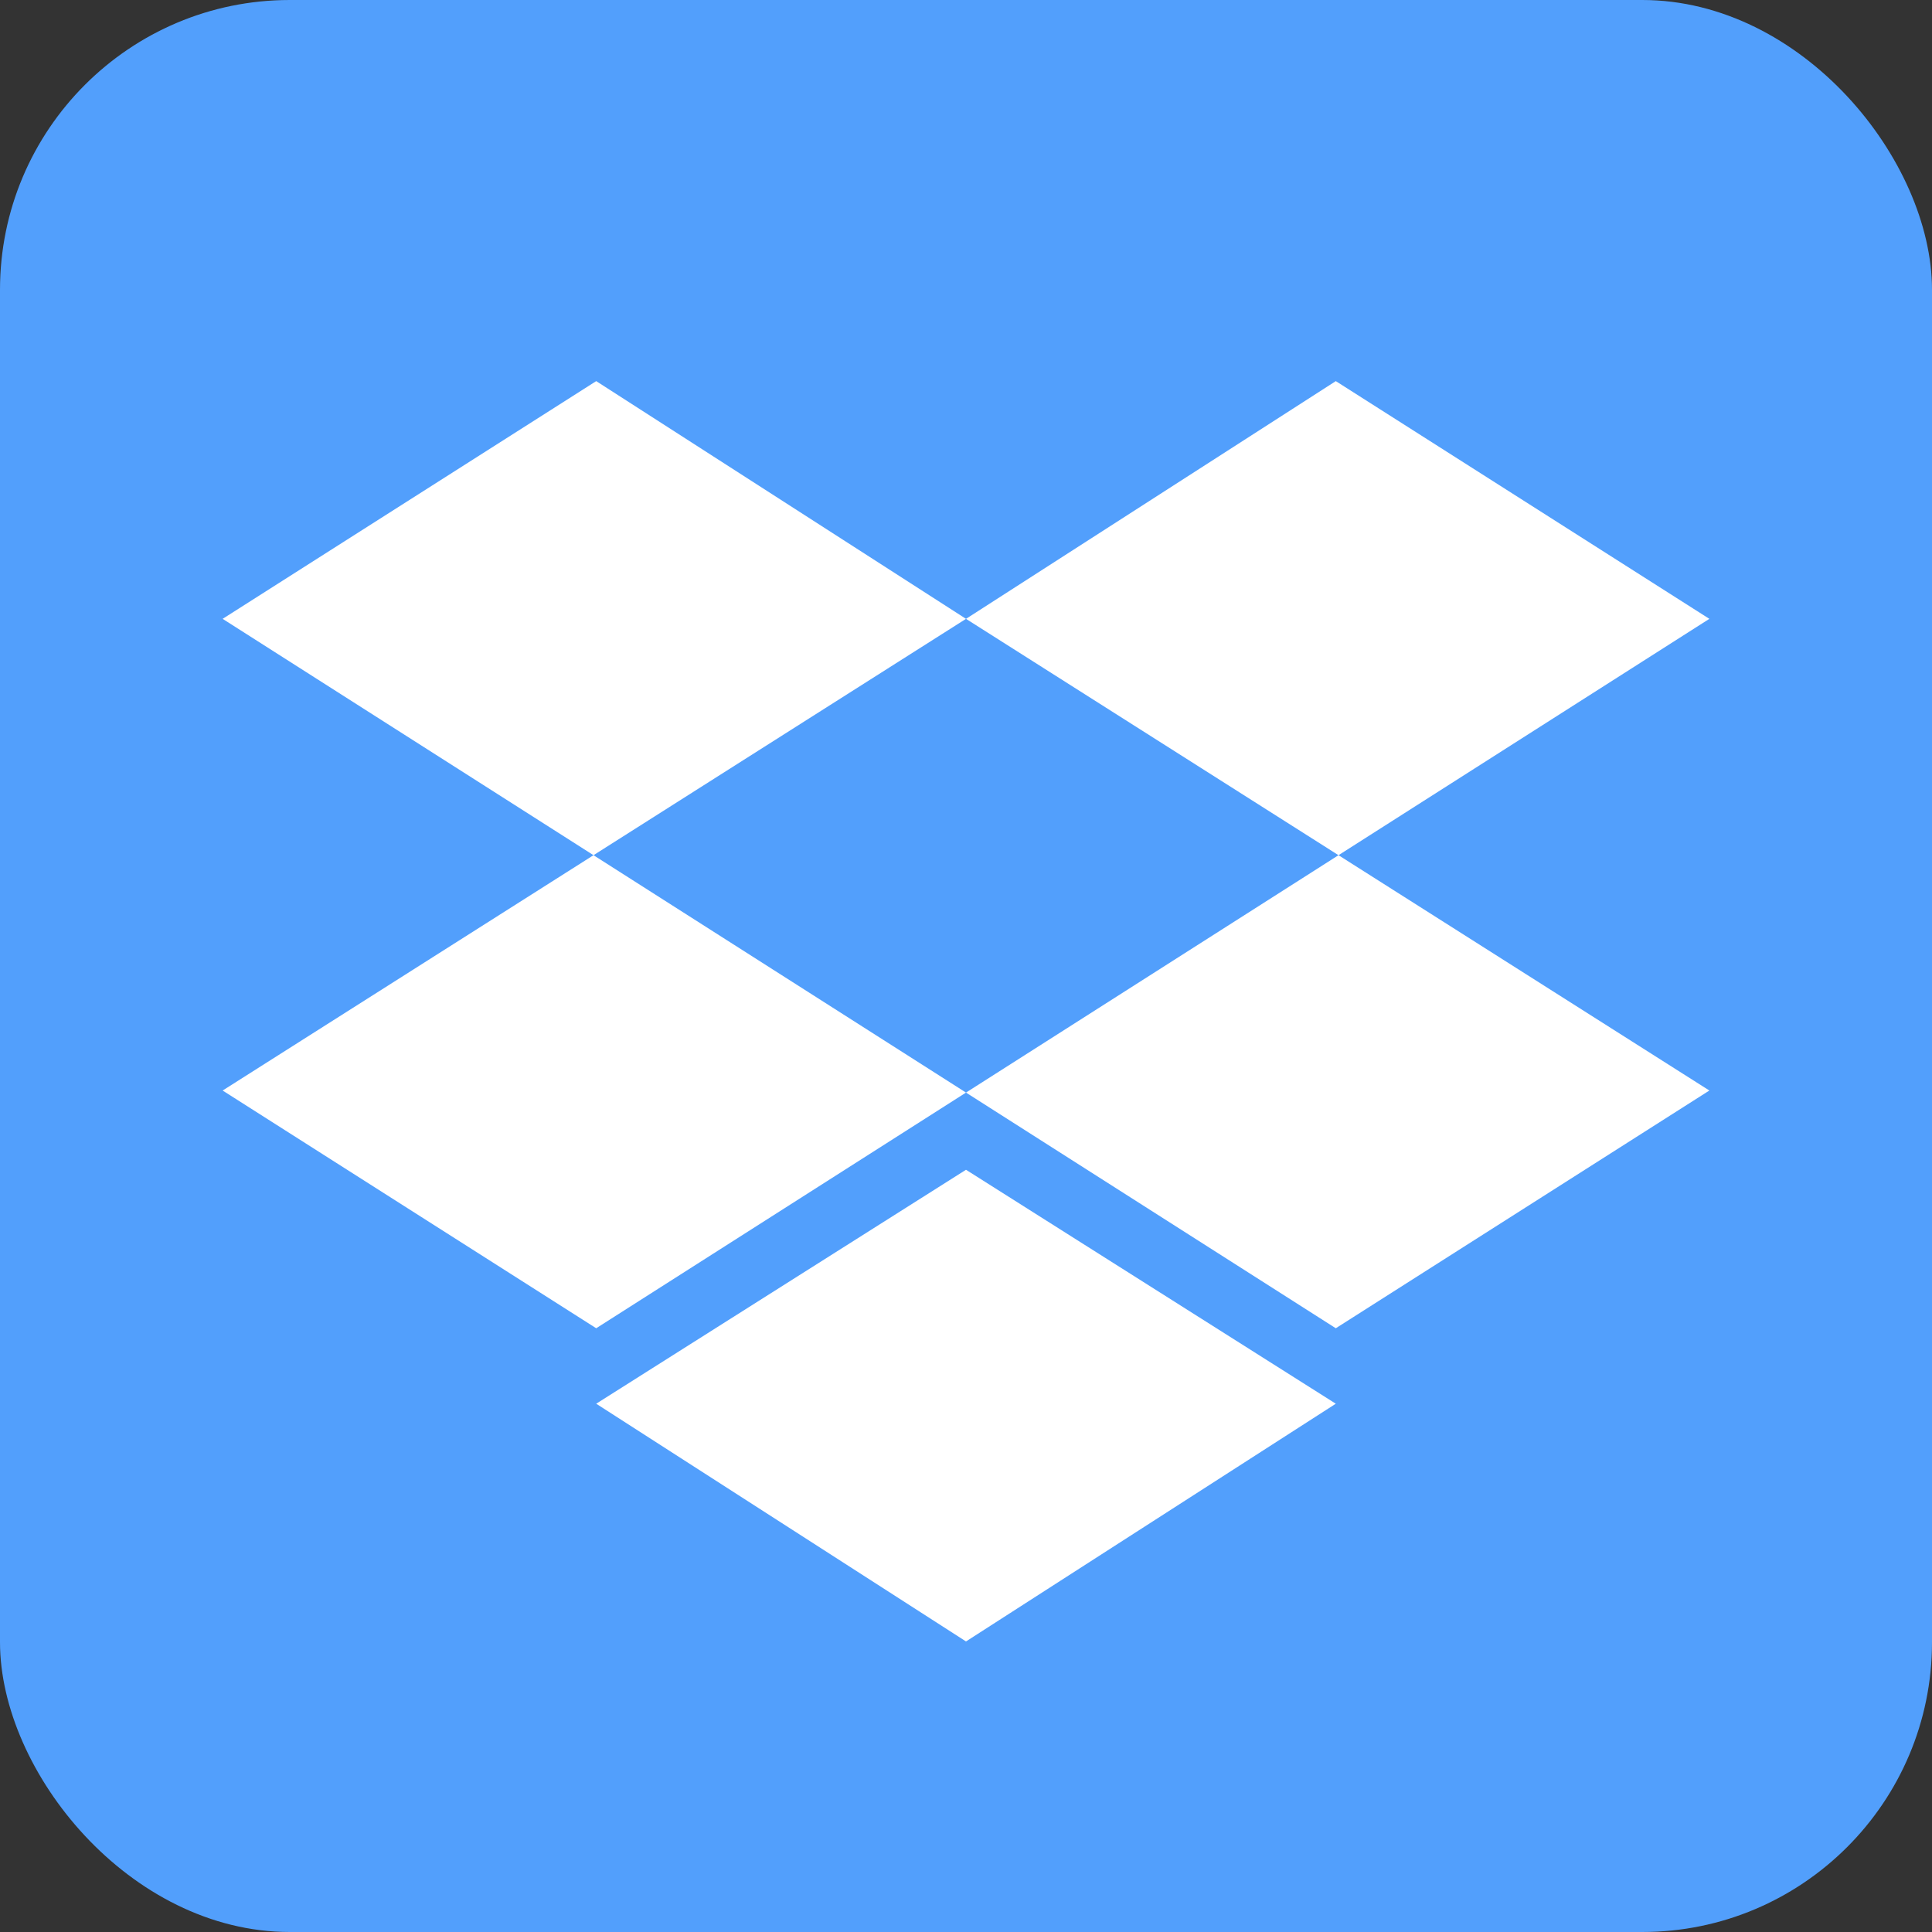
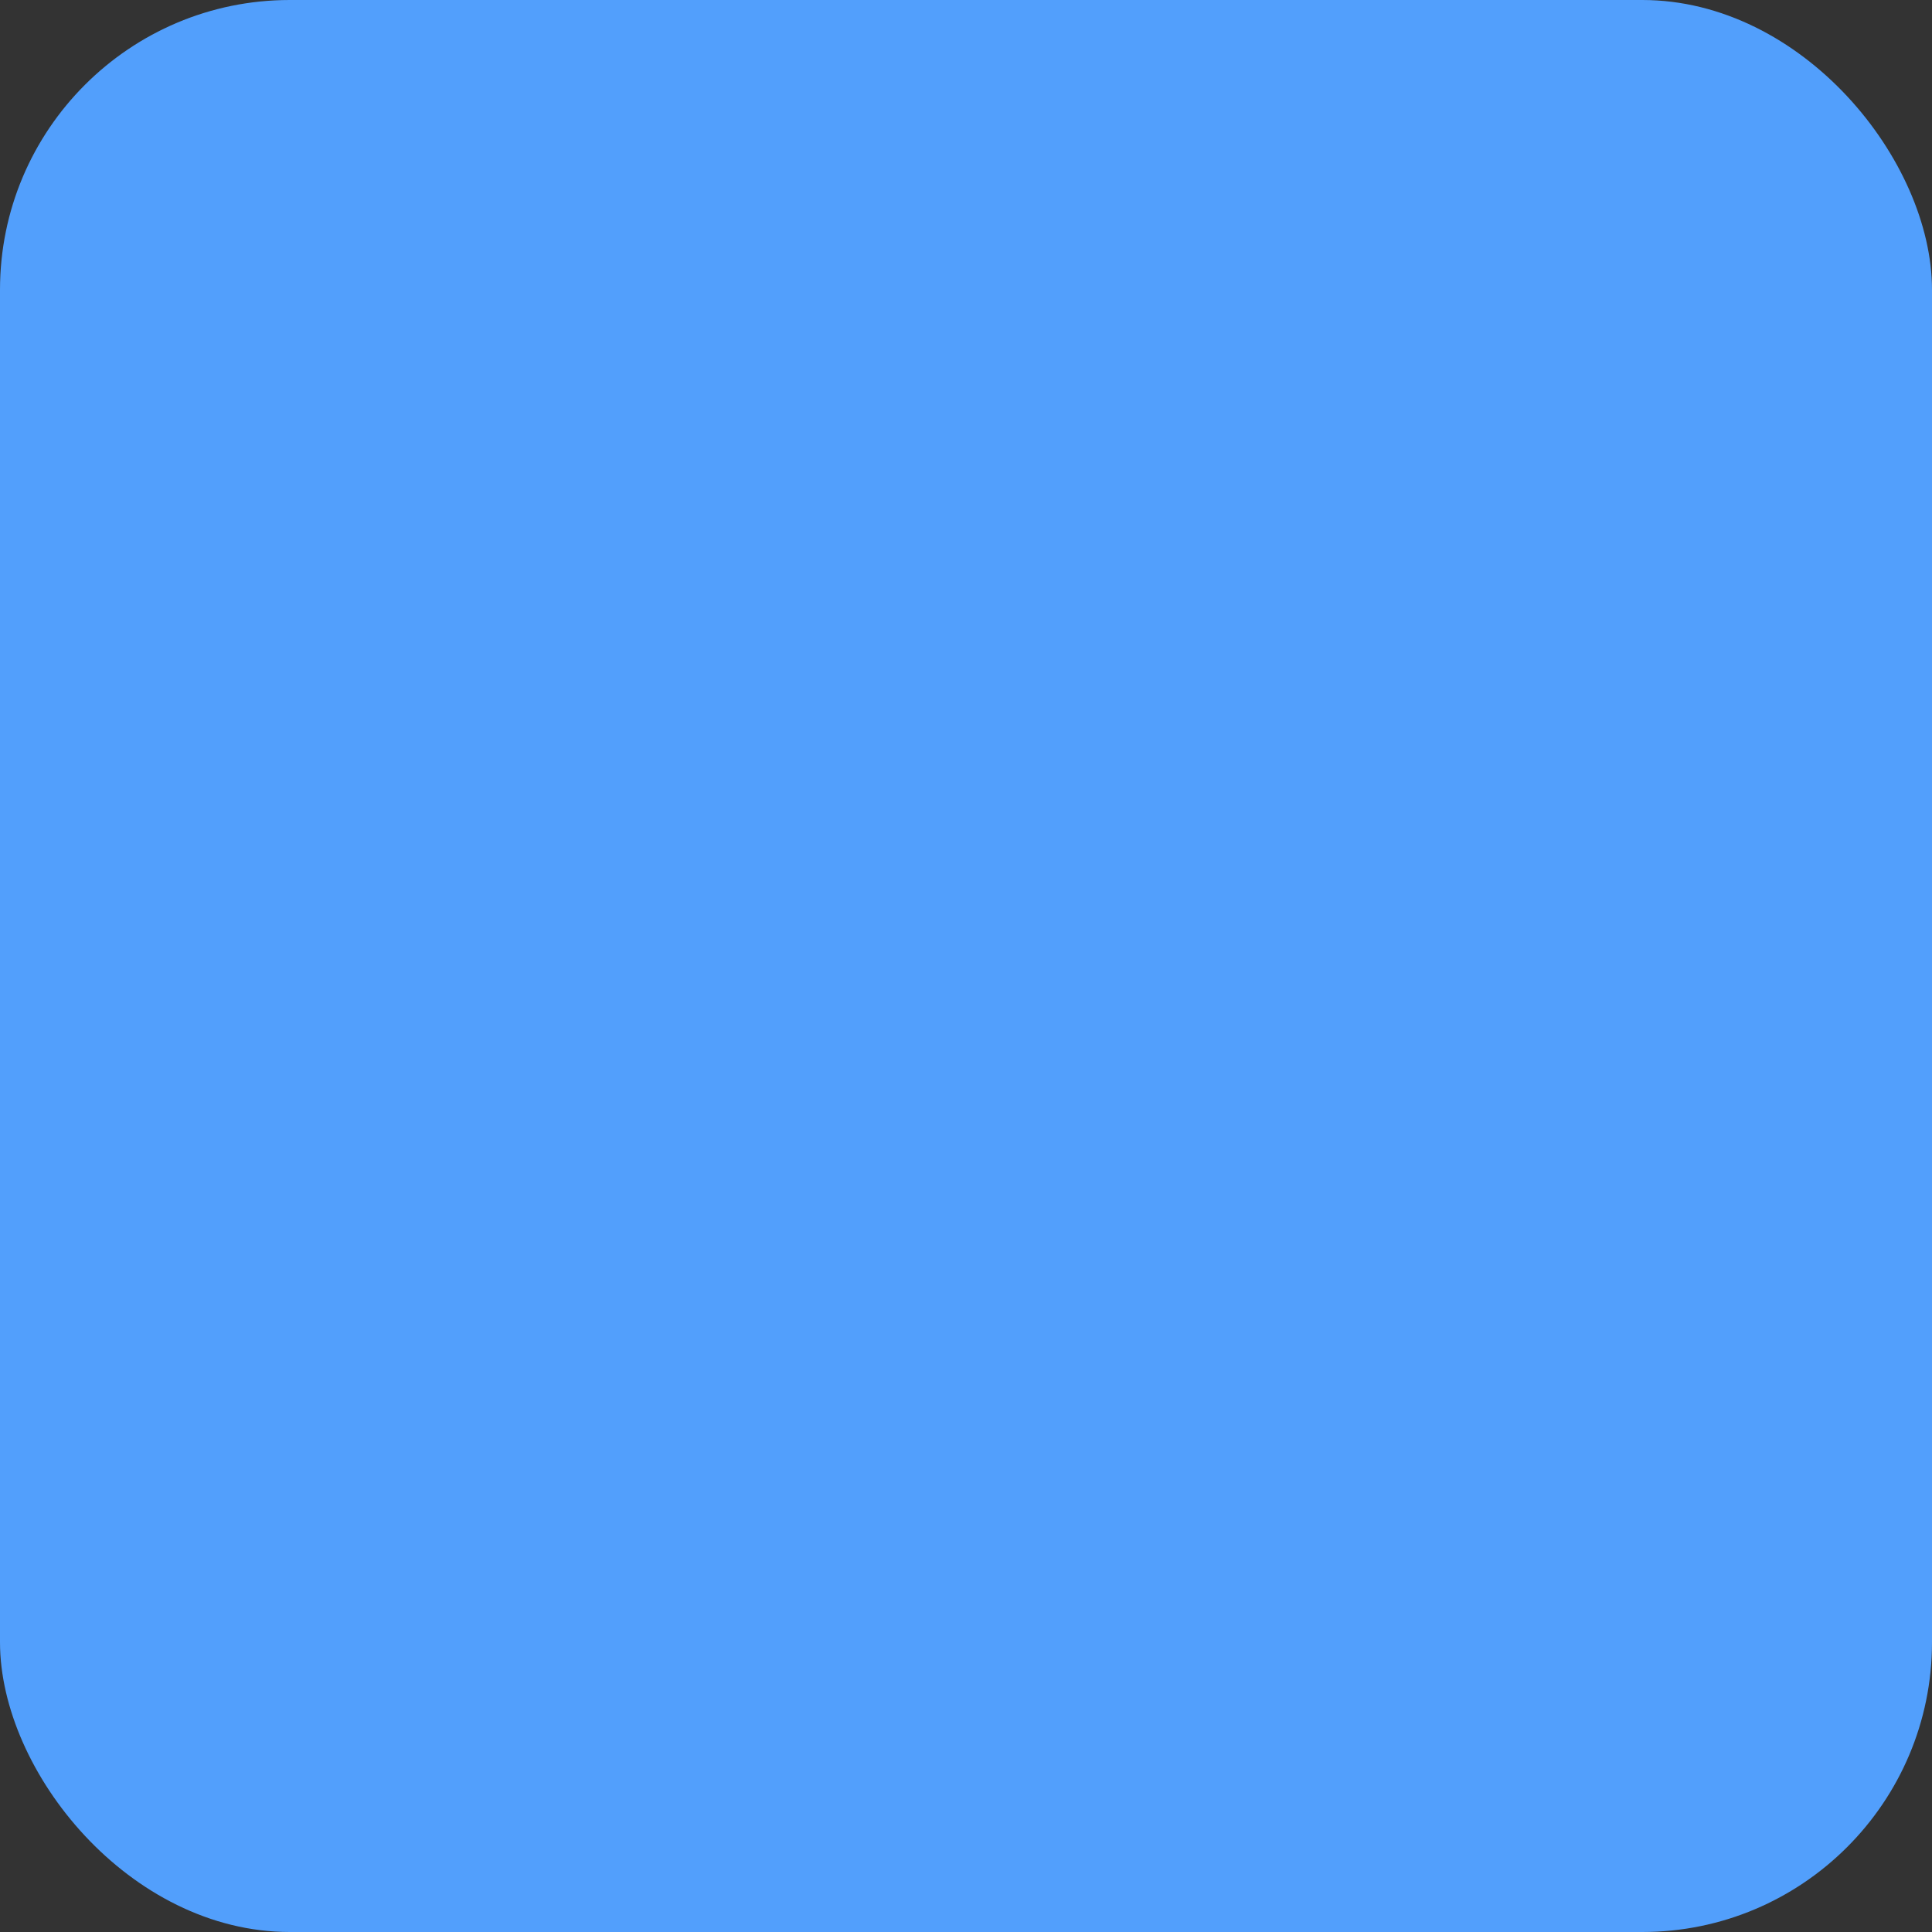
<svg xmlns="http://www.w3.org/2000/svg" fill="#ffffff" height="512" preserveAspectRatio="xMidYMid meet" version="1" viewBox="0.0 0.0 512.0 512.0" width="512" zoomAndPan="magnify">
  <rect x="0.0" y="0.0" width="512.0" height="512.0" fill="#333333" stroke="none" />
  <g id="change1_1">
    <rect fill="#529ffc" height="512" rx="15%" width="512" />
  </g>
  <g id="change2_1">
-     <path d="m158 372l98 63 98-63-98-62zm0-271l-99 63 295 188 99-63-197-125 98-63 99 63-295 188-99-63 197-125" fill="inherit" />
-   </g>
+     </g>
</svg>